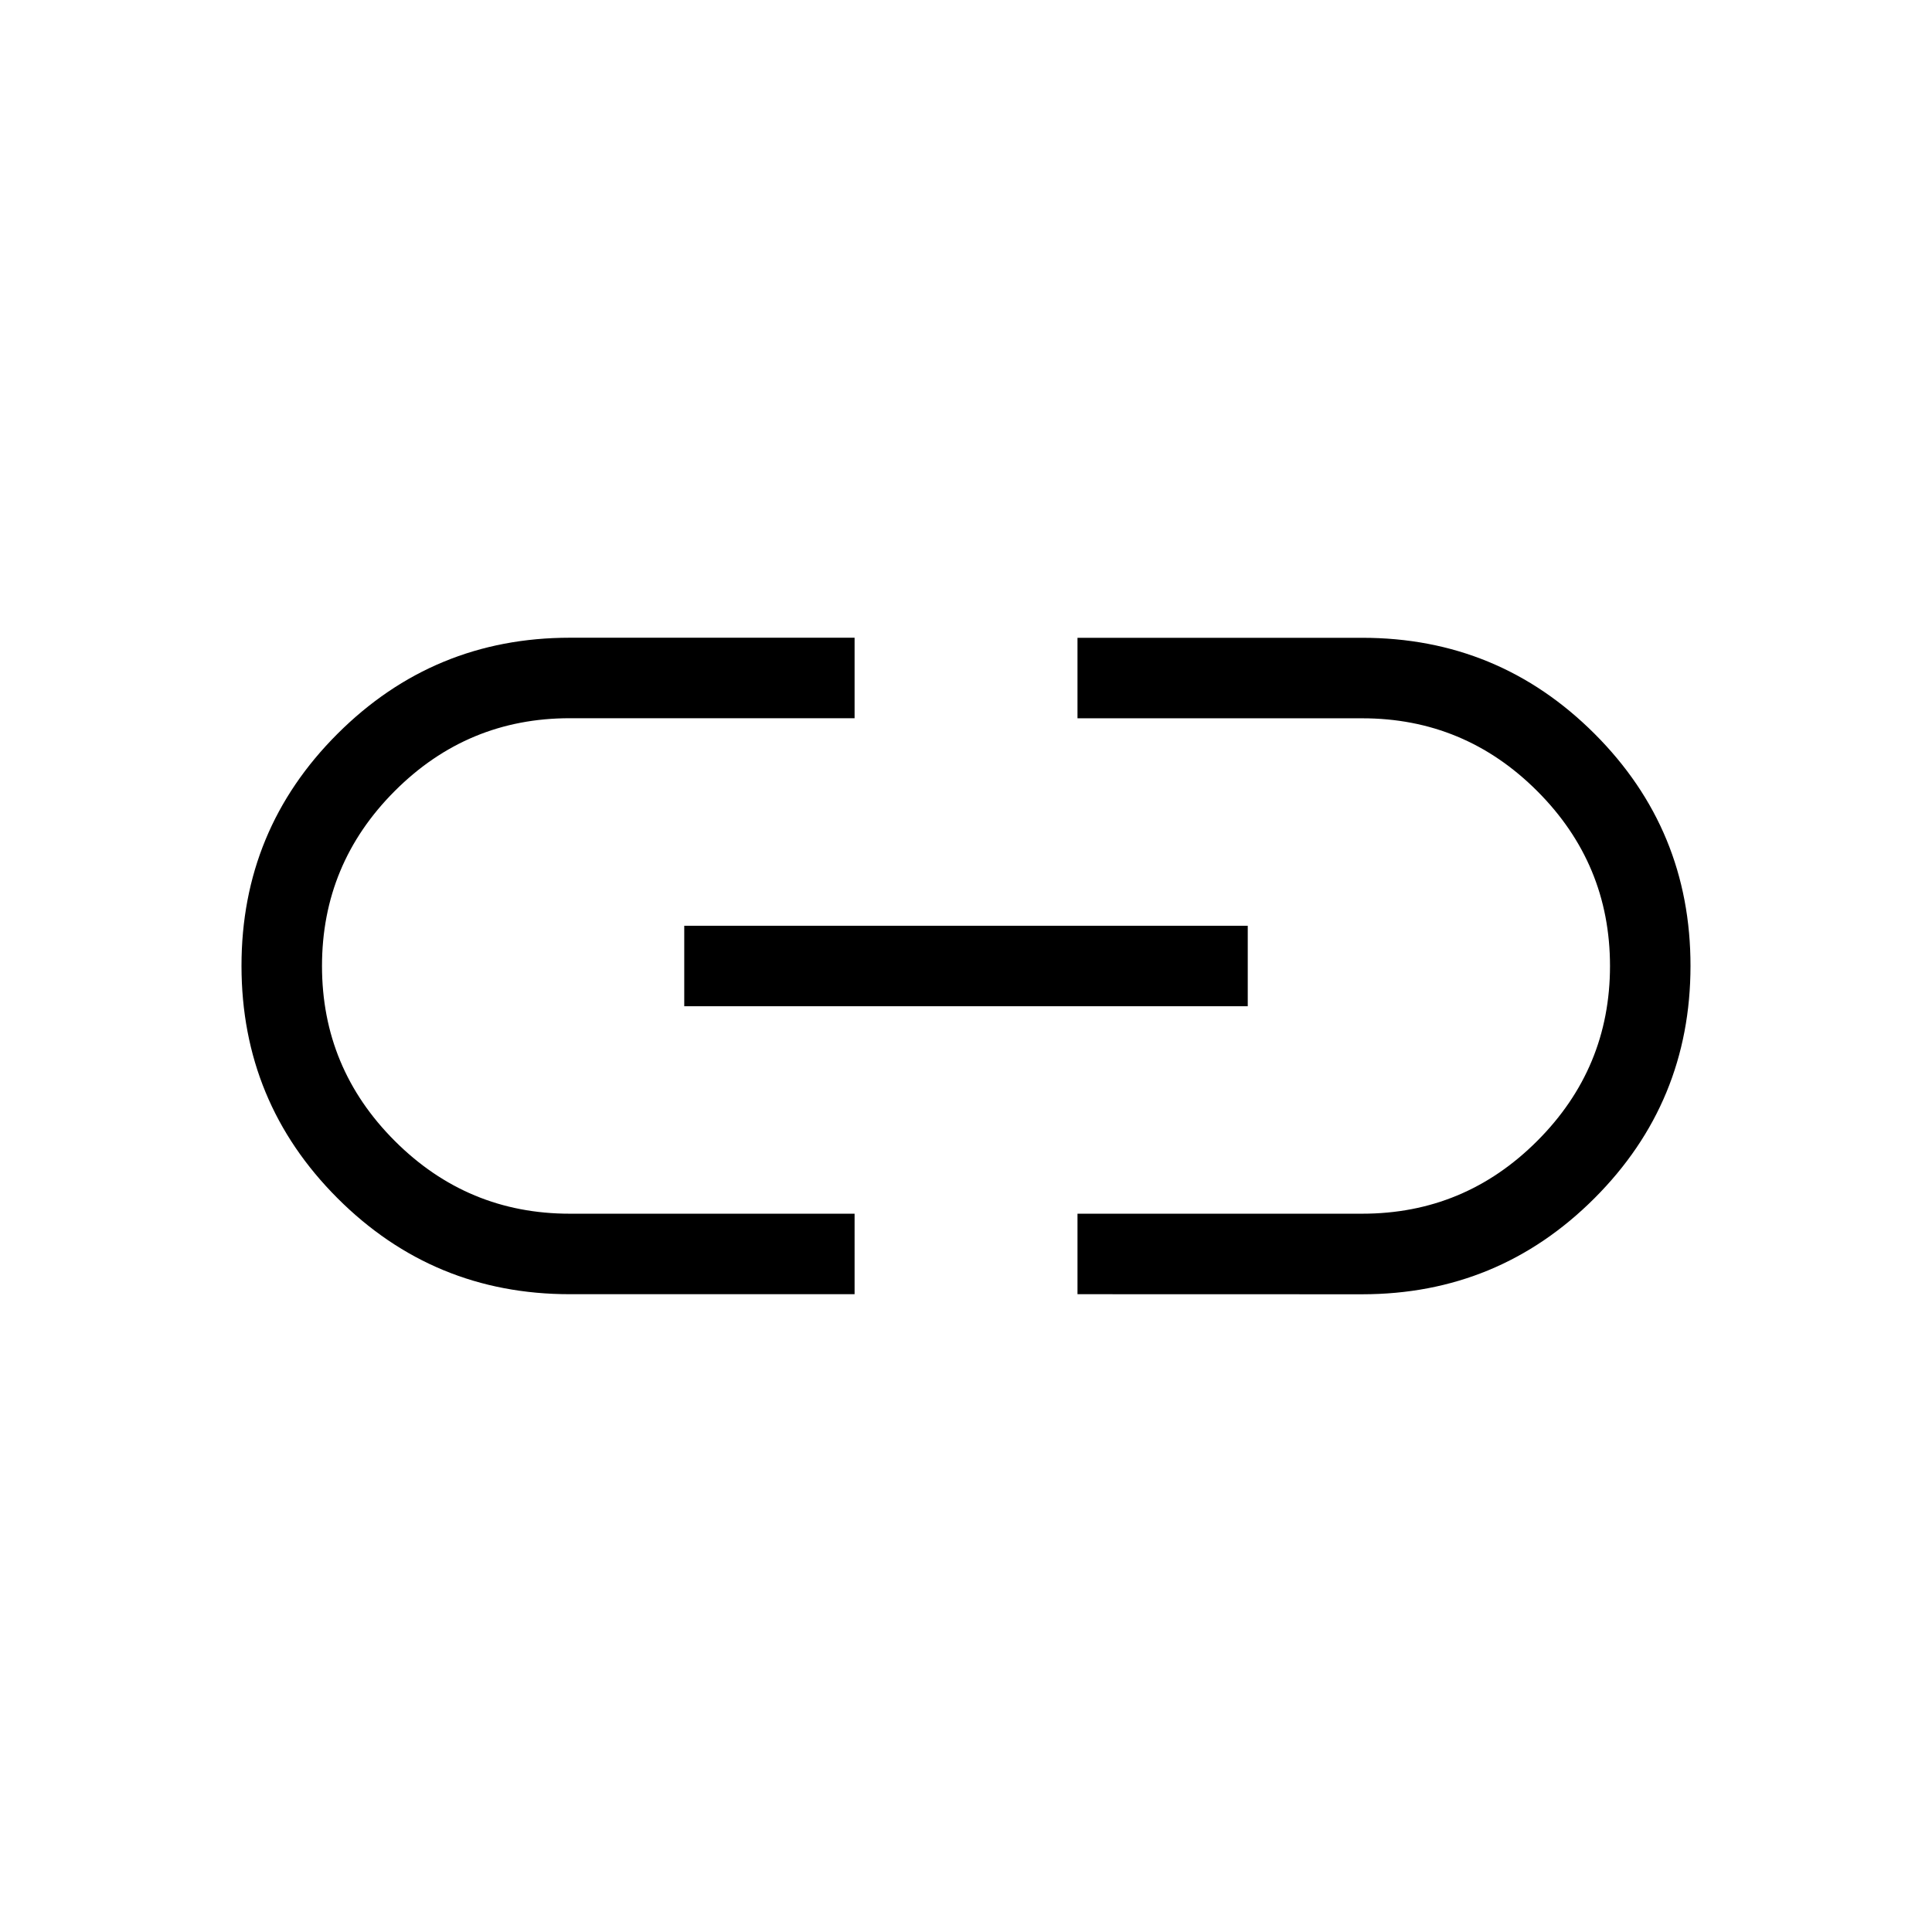
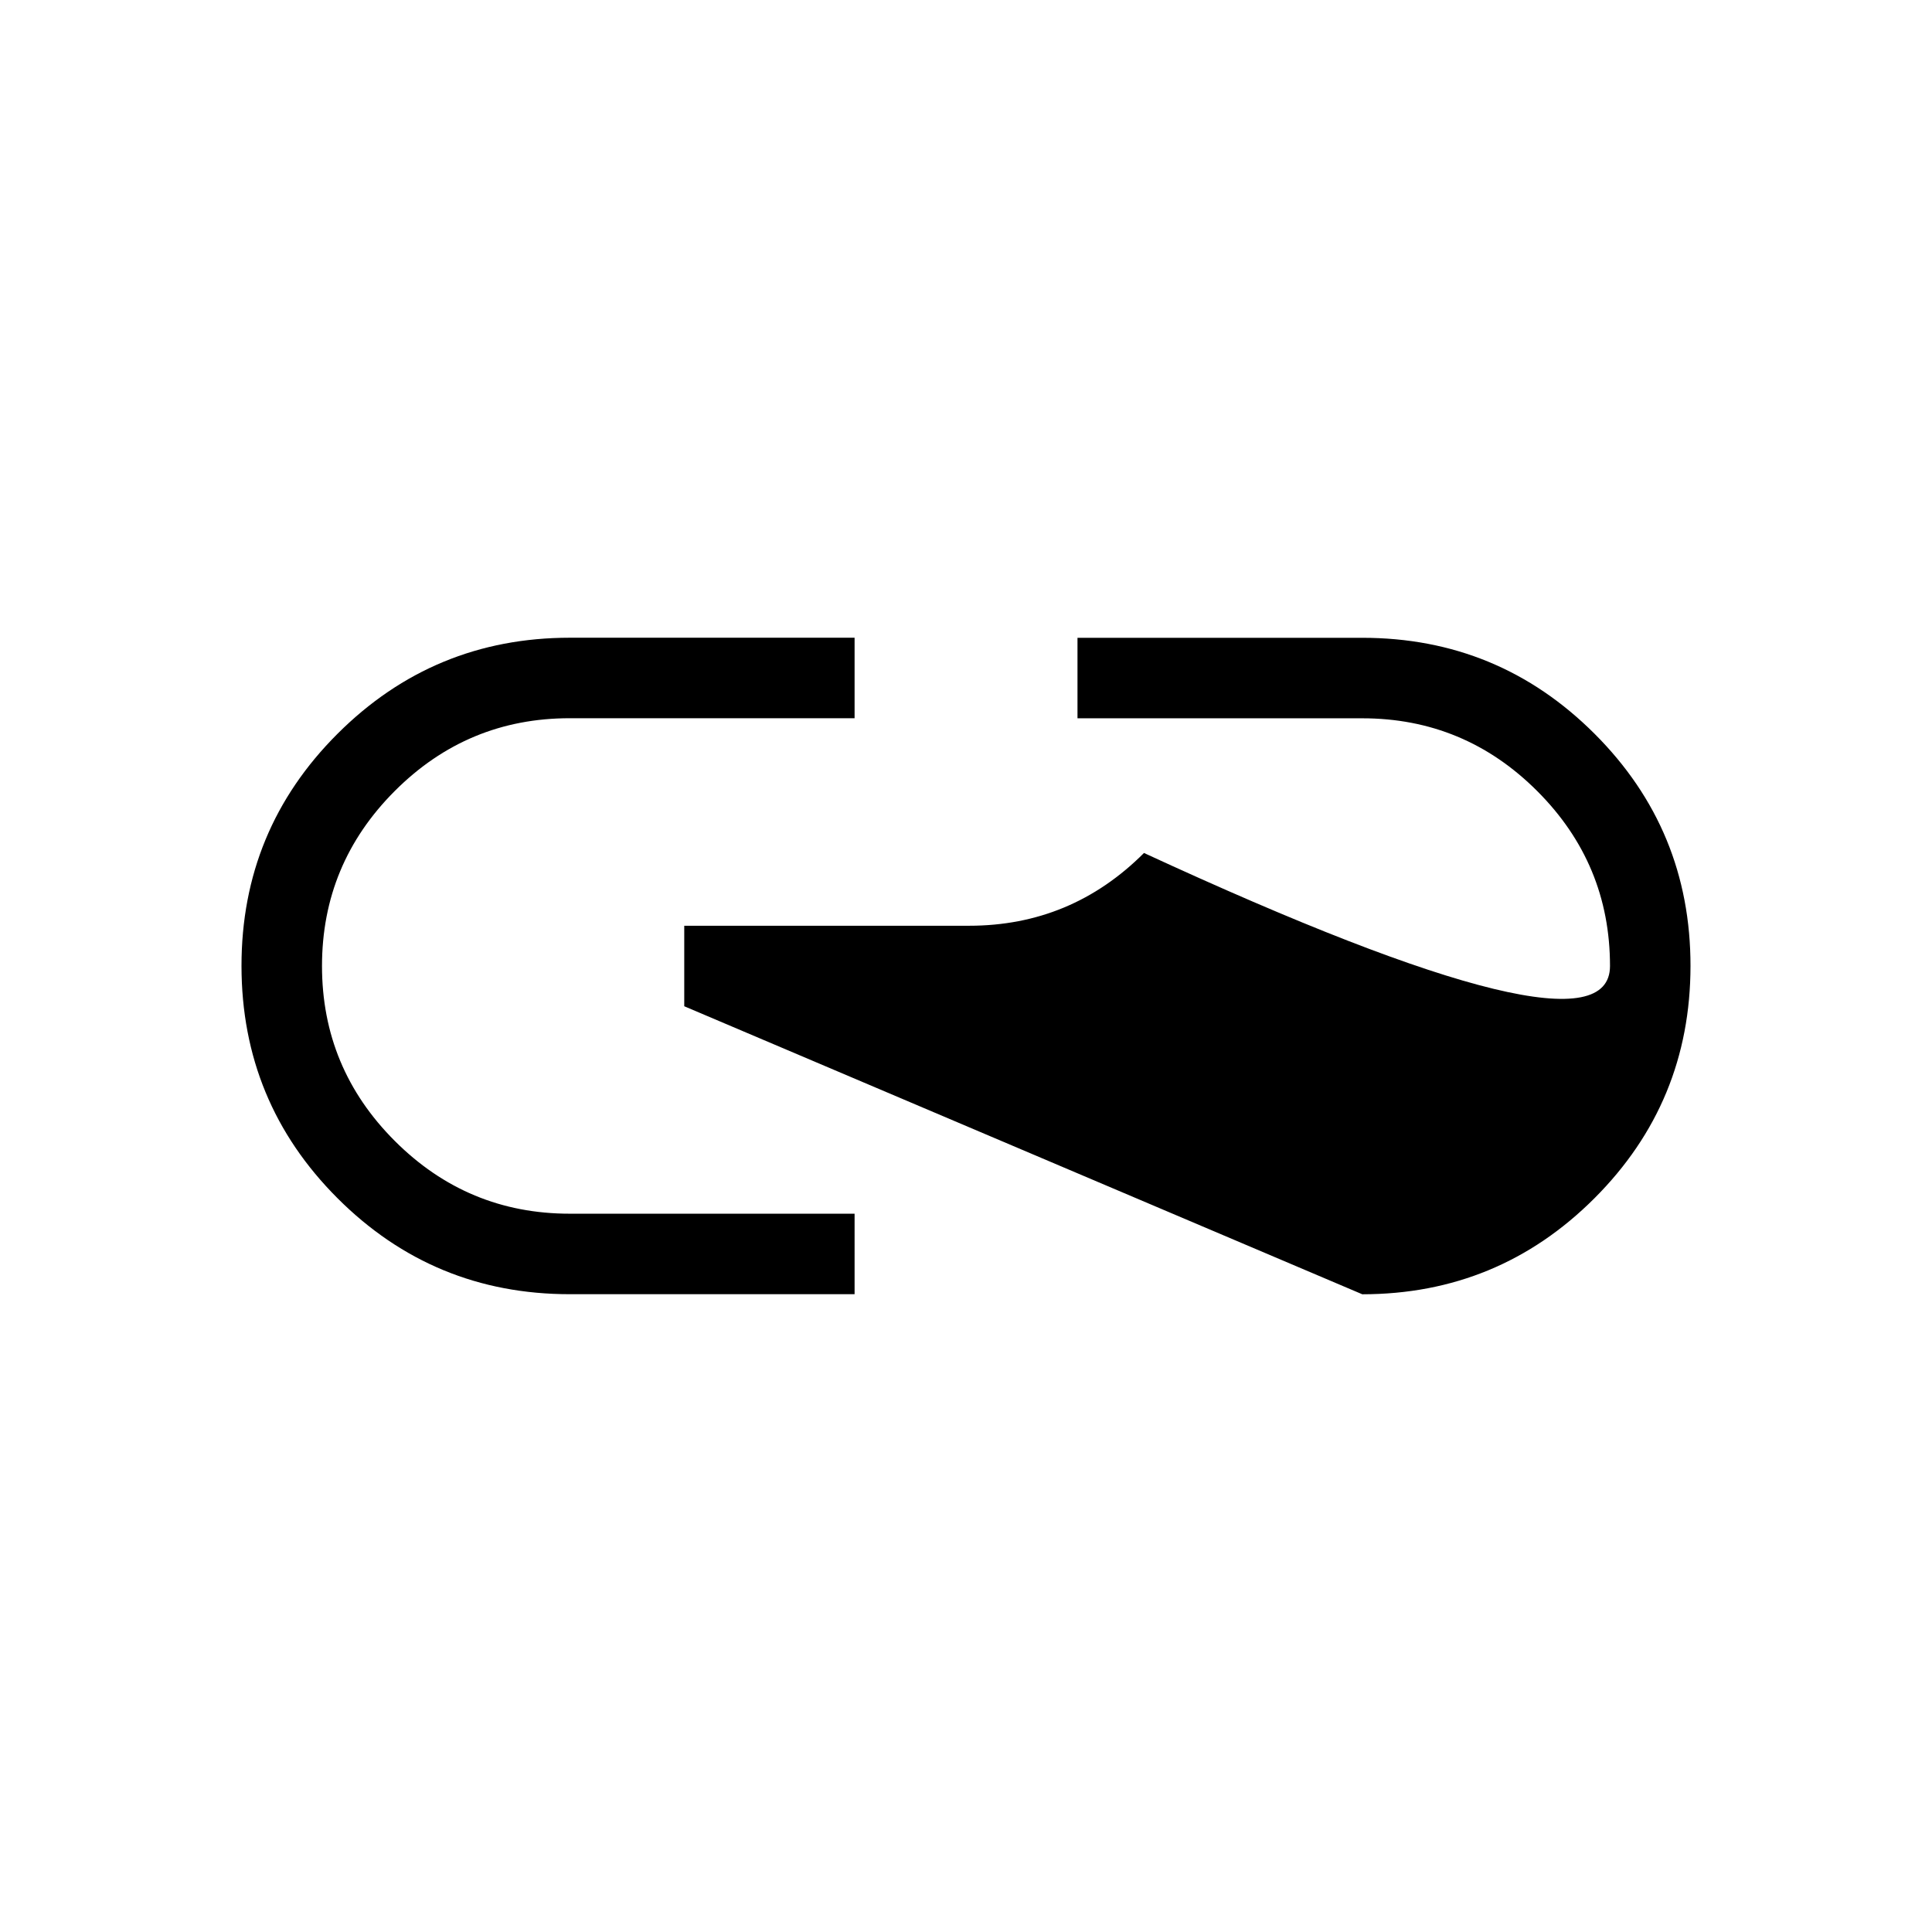
<svg xmlns="http://www.w3.org/2000/svg" width="2em" height="2em" viewBox="0 0 24 24">
-   <path d="M10.616 16.077H7.077q-1.692 0-2.884-1.192T3 12t1.193-2.885t2.884-1.193h3.539v1H7.077q-1.27 0-2.173.904Q4 10.731 4 12t.904 2.173t2.173.904h3.539zM8.5 12.5v-1h7v1zm4.885 3.577v-1h3.538q1.27 0 2.173-.904Q20 13.269 20 12t-.904-2.173t-2.173-.904h-3.538v-1h3.538q1.692 0 2.885 1.192T21 12t-1.193 2.885t-2.884 1.193z" />
+   <path d="M10.616 16.077H7.077q-1.692 0-2.884-1.192T3 12t1.193-2.885t2.884-1.193h3.539v1H7.077q-1.27 0-2.173.904Q4 10.731 4 12t.904 2.173t2.173.904h3.539zM8.5 12.5v-1h7v1zv-1h3.538q1.27 0 2.173-.904Q20 13.269 20 12t-.904-2.173t-2.173-.904h-3.538v-1h3.538q1.692 0 2.885 1.192T21 12t-1.193 2.885t-2.884 1.193z" />
</svg>